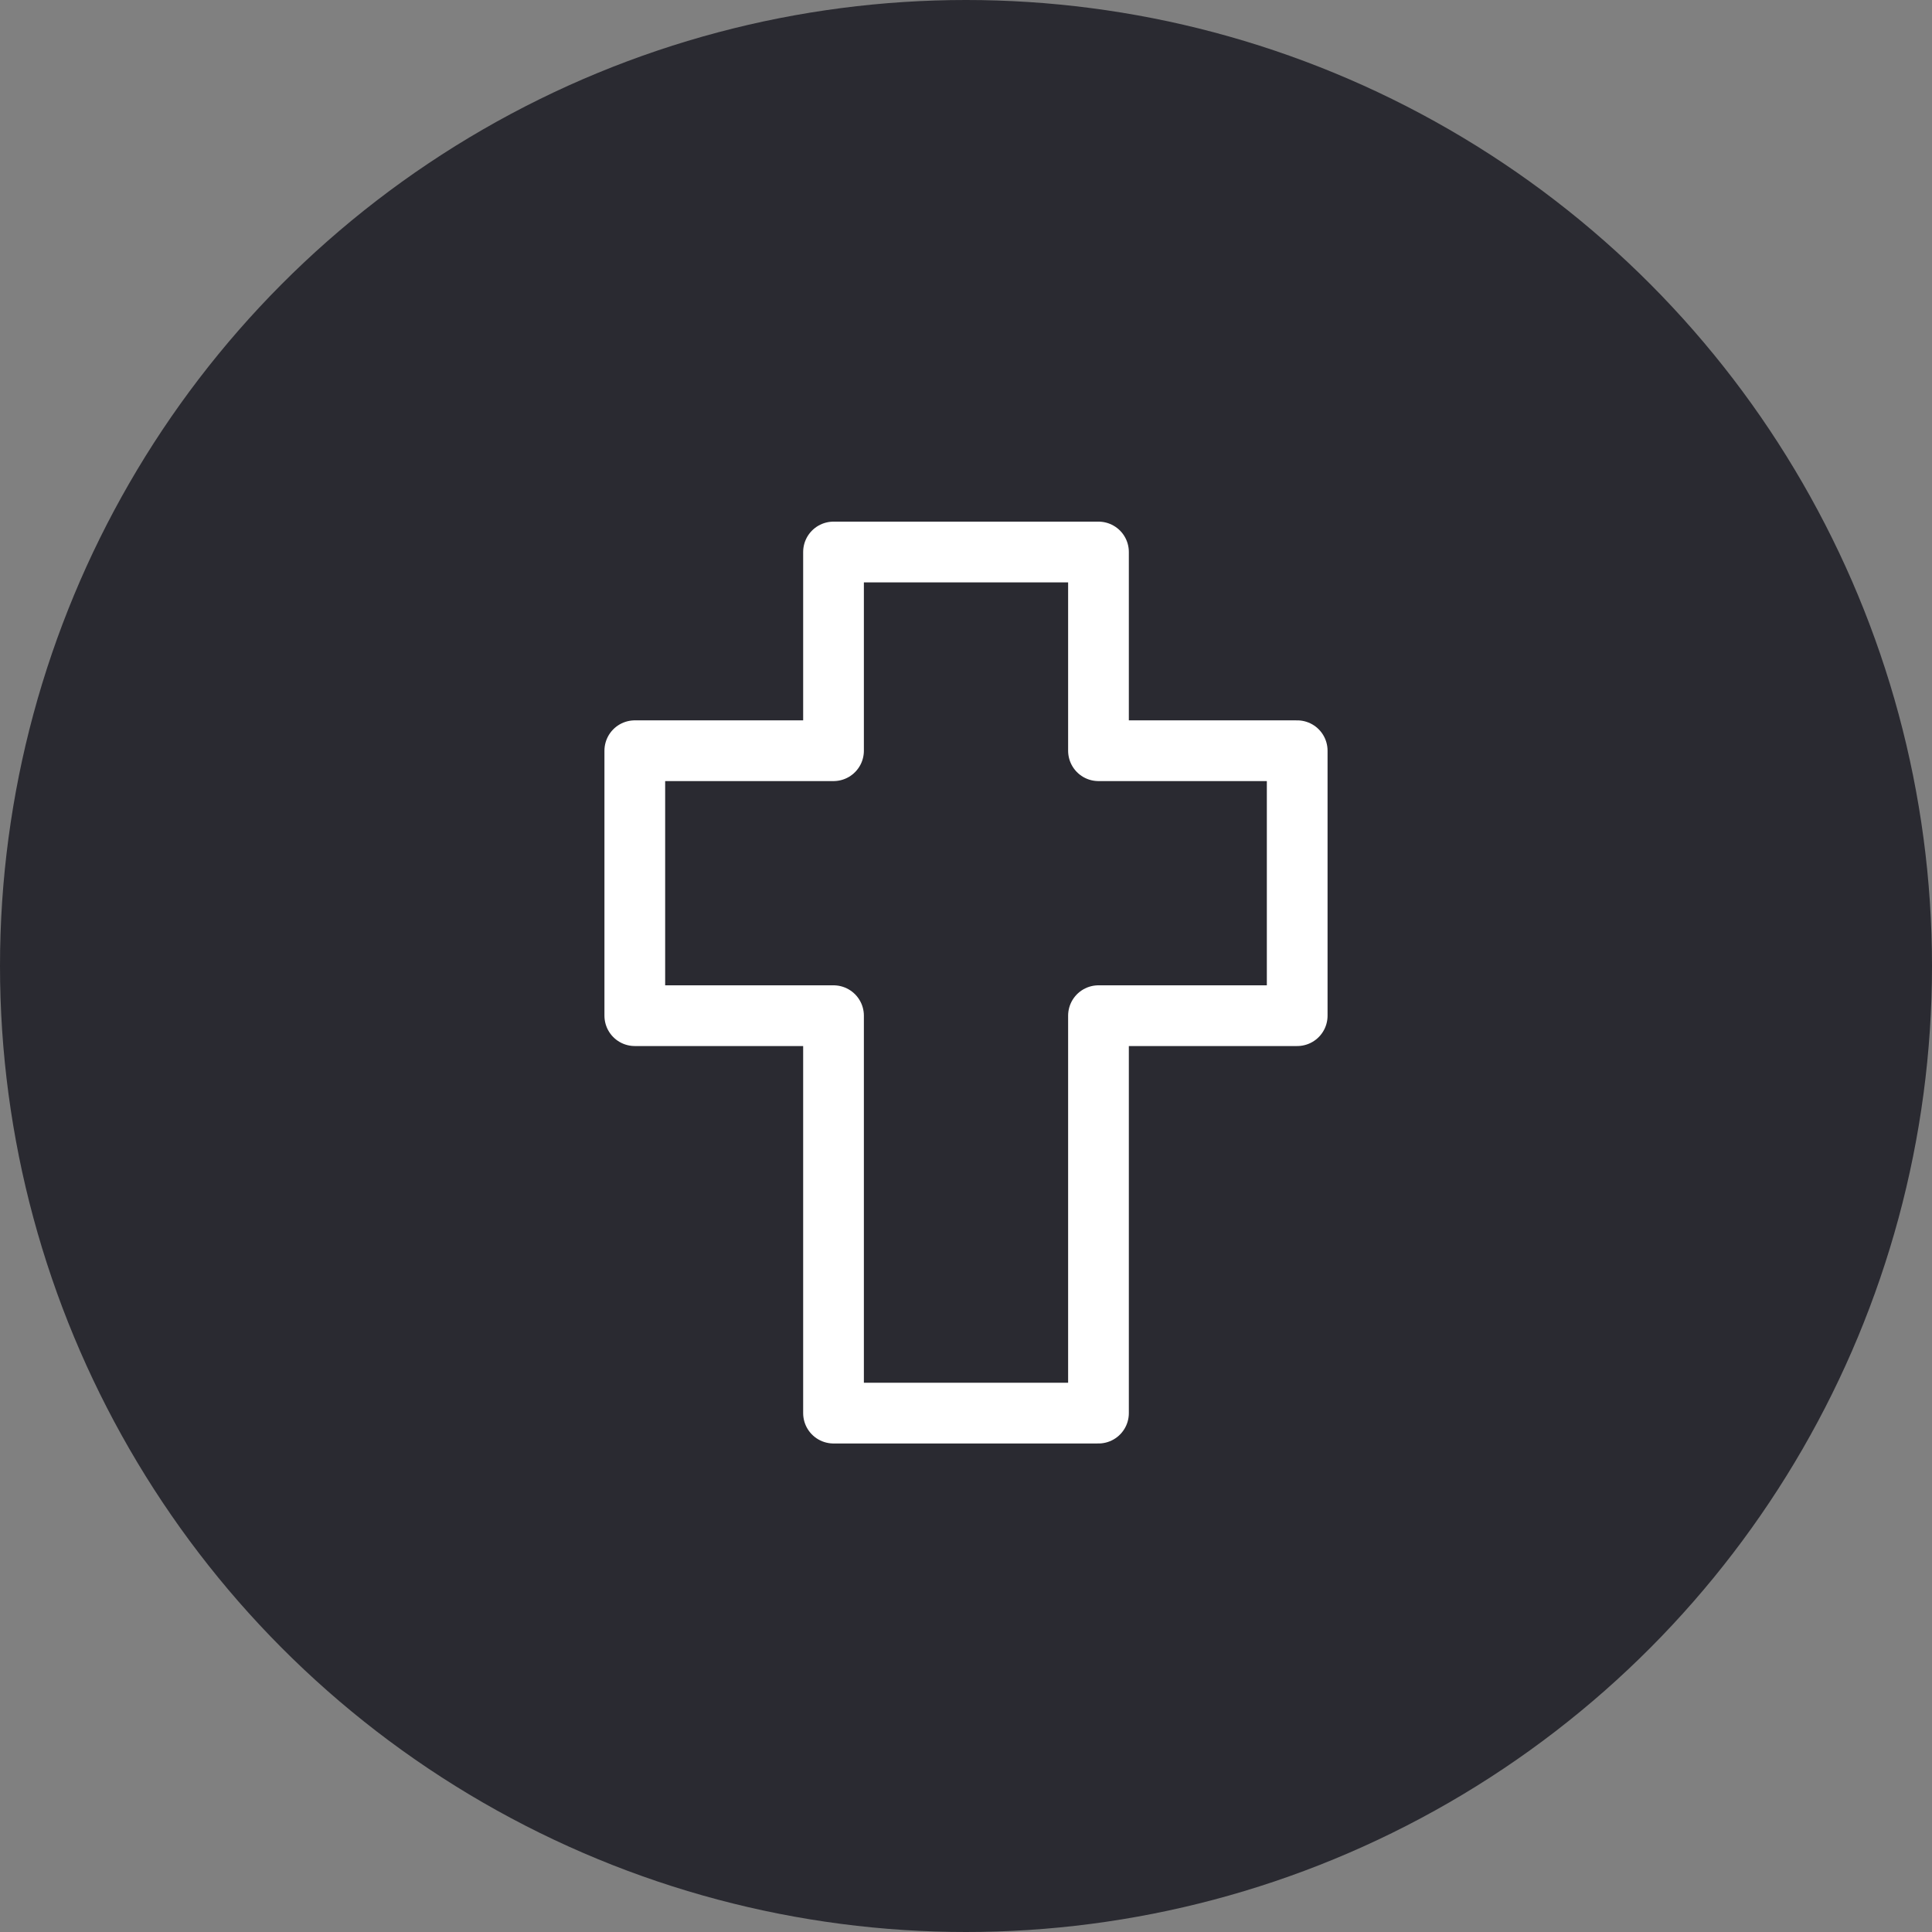
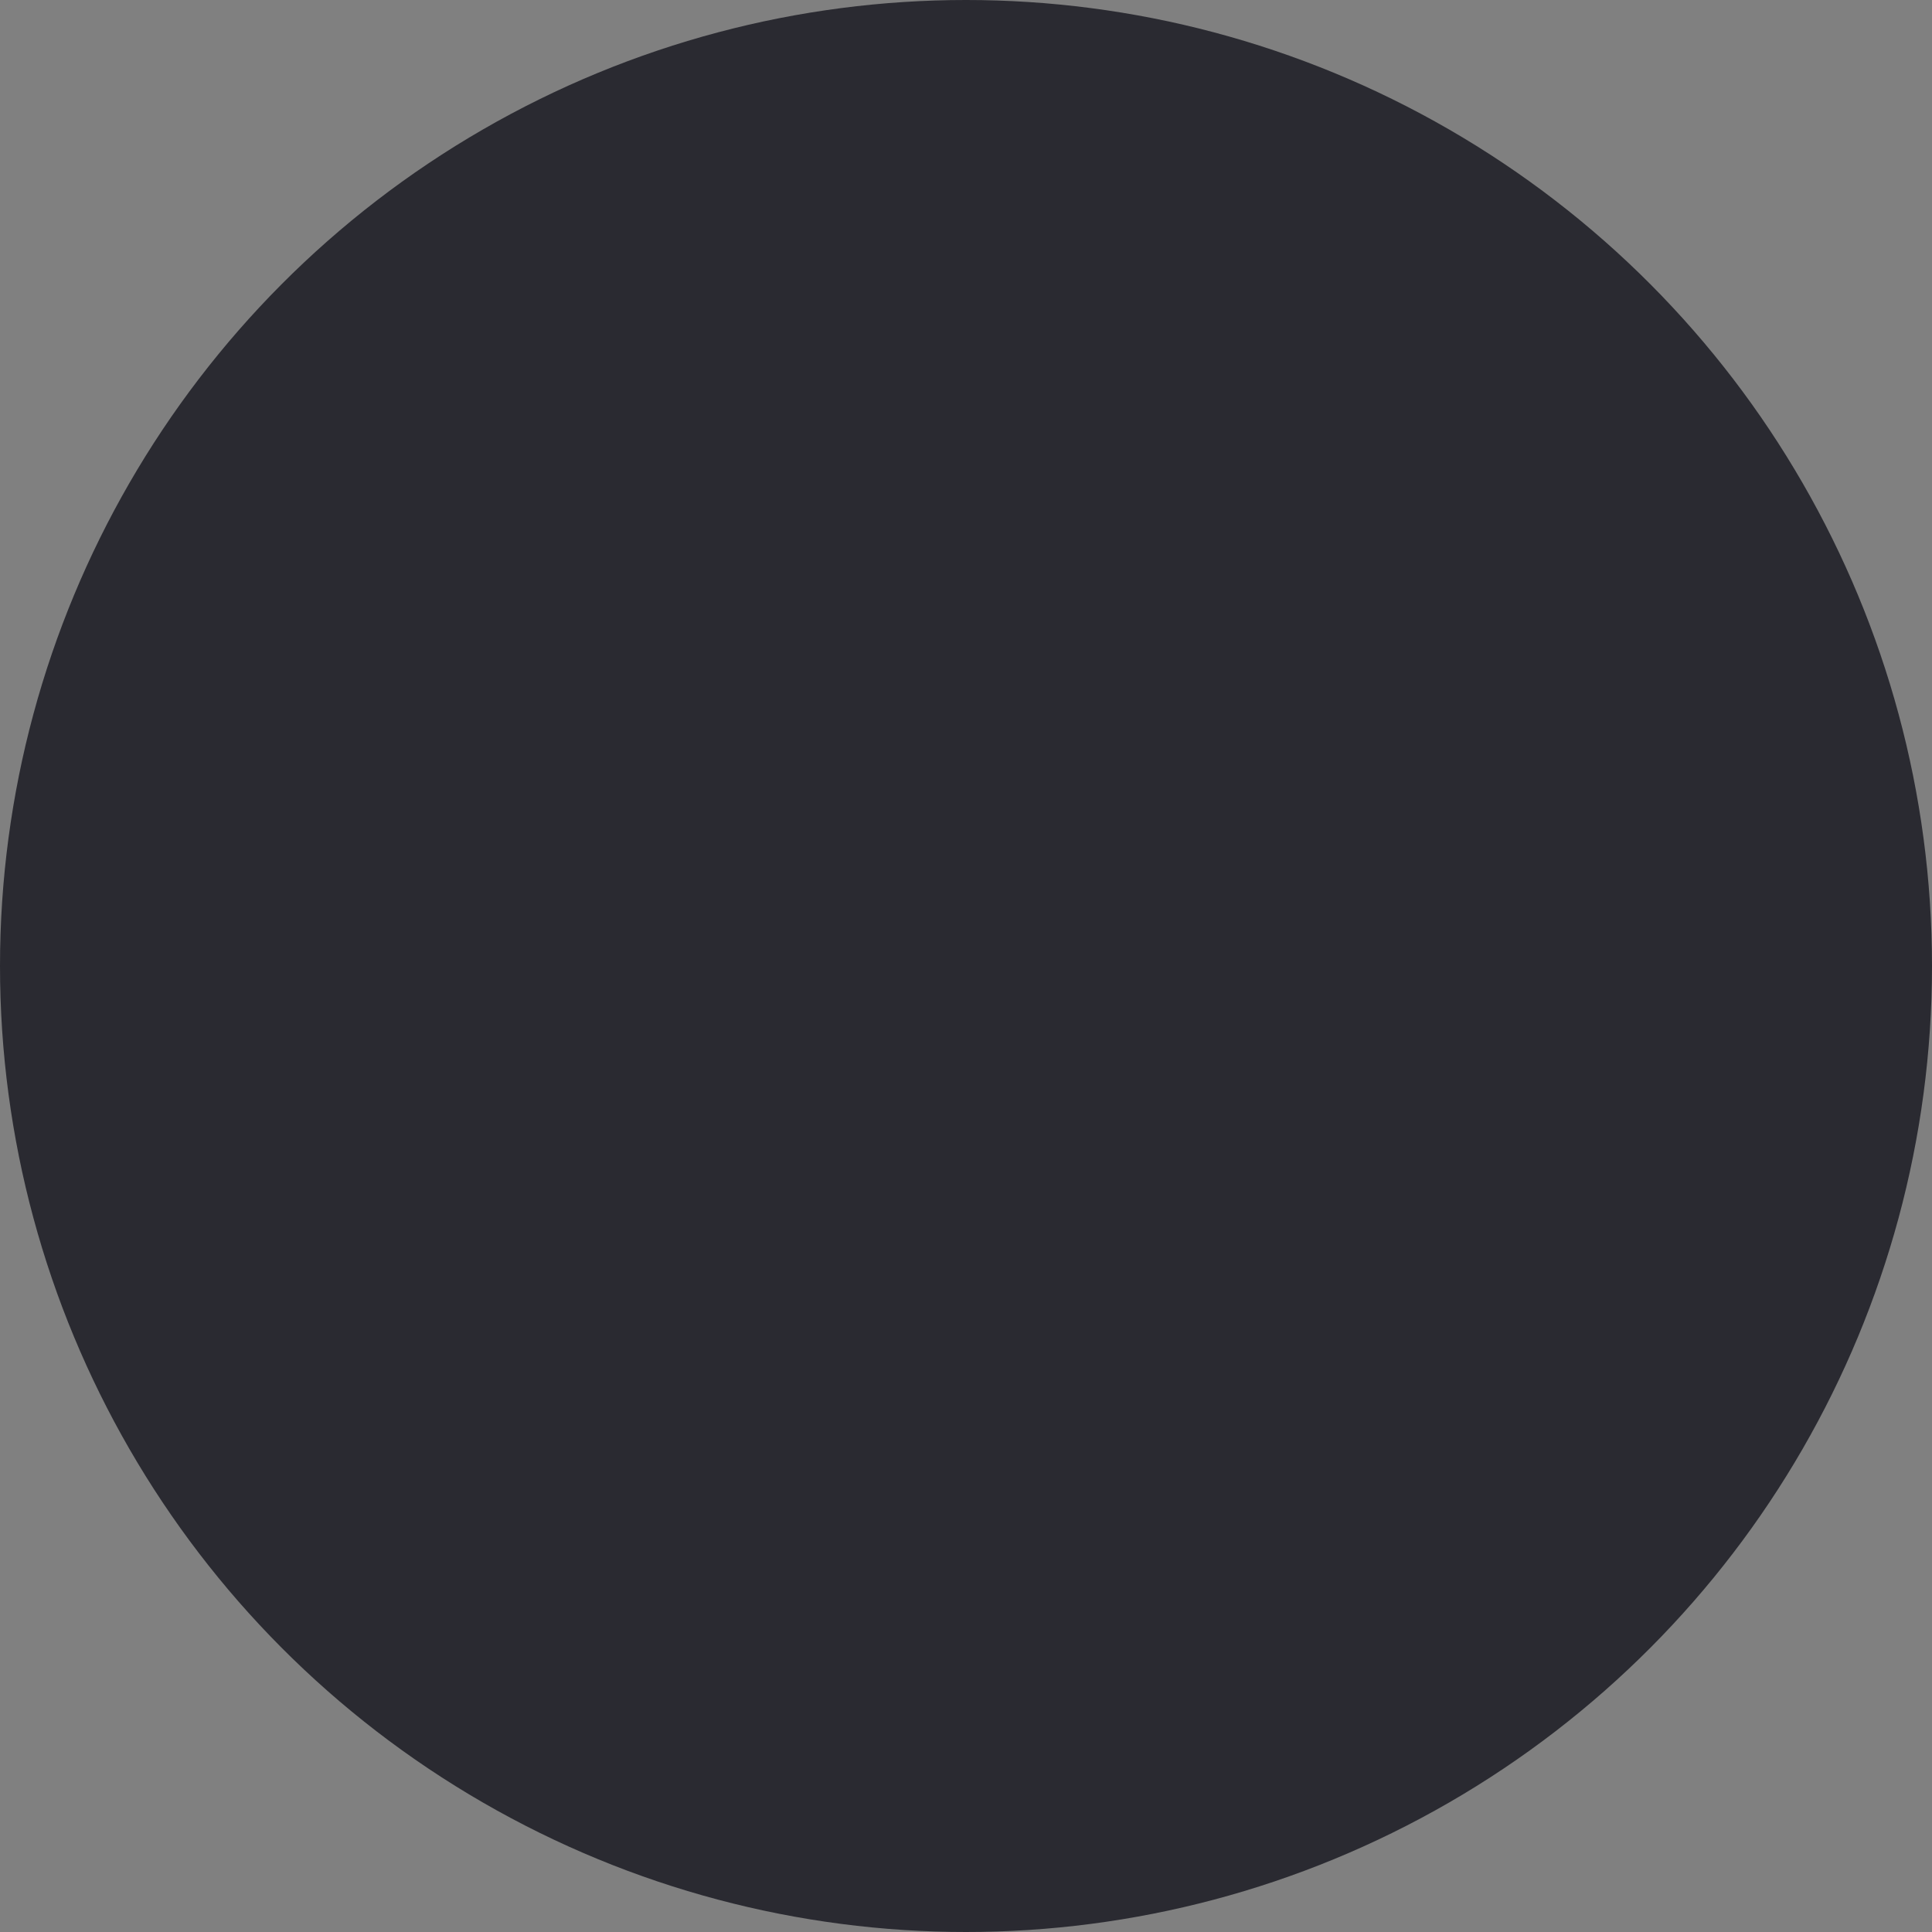
<svg xmlns="http://www.w3.org/2000/svg" width="70px" height="70px" viewBox="0 0 70 70" version="1.1">
  <rect x="0" y="0" width="70" height="70" fill="#808080" stroke="none" />
  <title>icons/icon-christian</title>
  <g id="hoevebailly" stroke="none" stroke-width="1" fill="none" fill-rule="evenodd">
    <g id="00.bolt-assets" transform="translate(-985, -981)">
      <g id="icons/icon-christian" transform="translate(985, 981)">
        <circle id="Oval" fill="#2A2A31" cx="35" cy="35" r="35" />
        <g id="streamlinehq-religion-cross-1-religion-600" transform="translate(23, 20)" stroke="#FFFFFF" stroke-linecap="round" stroke-linejoin="round" stroke-width="2.2">
-           <polygon id="Path" points="24 7.2 16.8 7.2 16.8 0 7.2 0 7.2 7.2 0 7.2 0 16.8 7.2 16.8 7.2 31.2 16.8 31.2 16.8 16.8 24 16.8" />
-         </g>
+           </g>
      </g>
    </g>
  </g>
</svg>